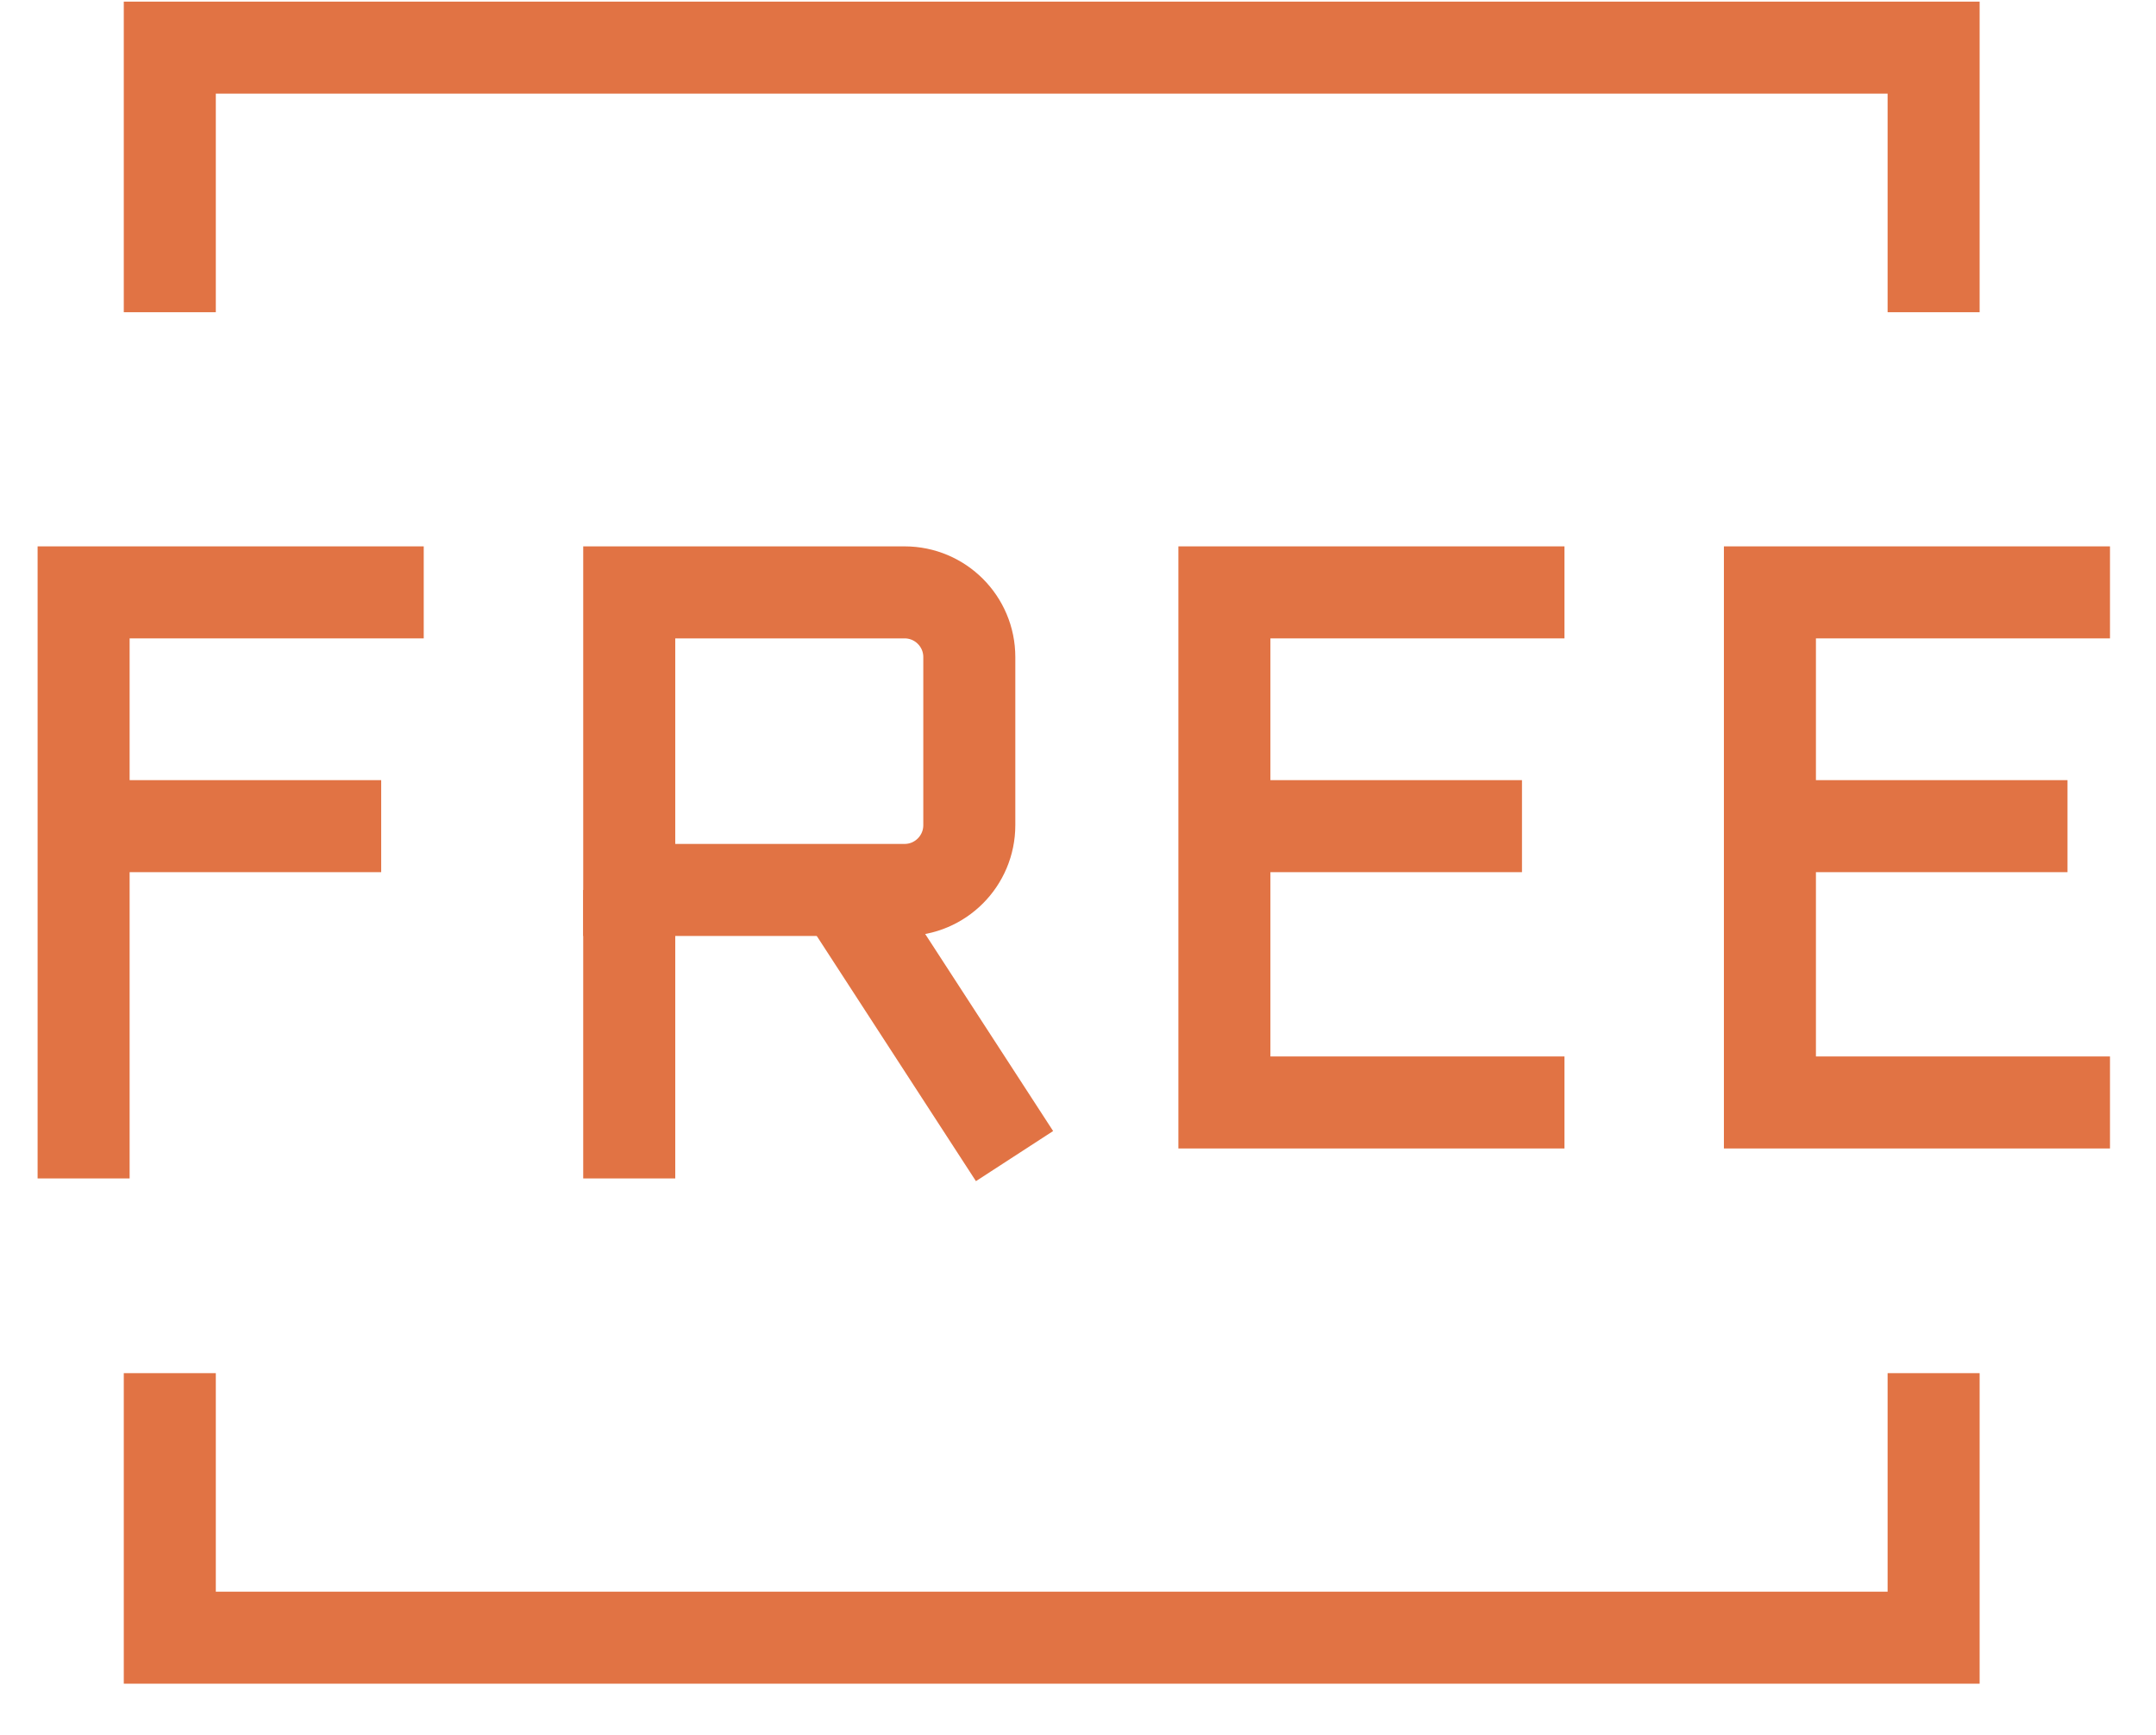
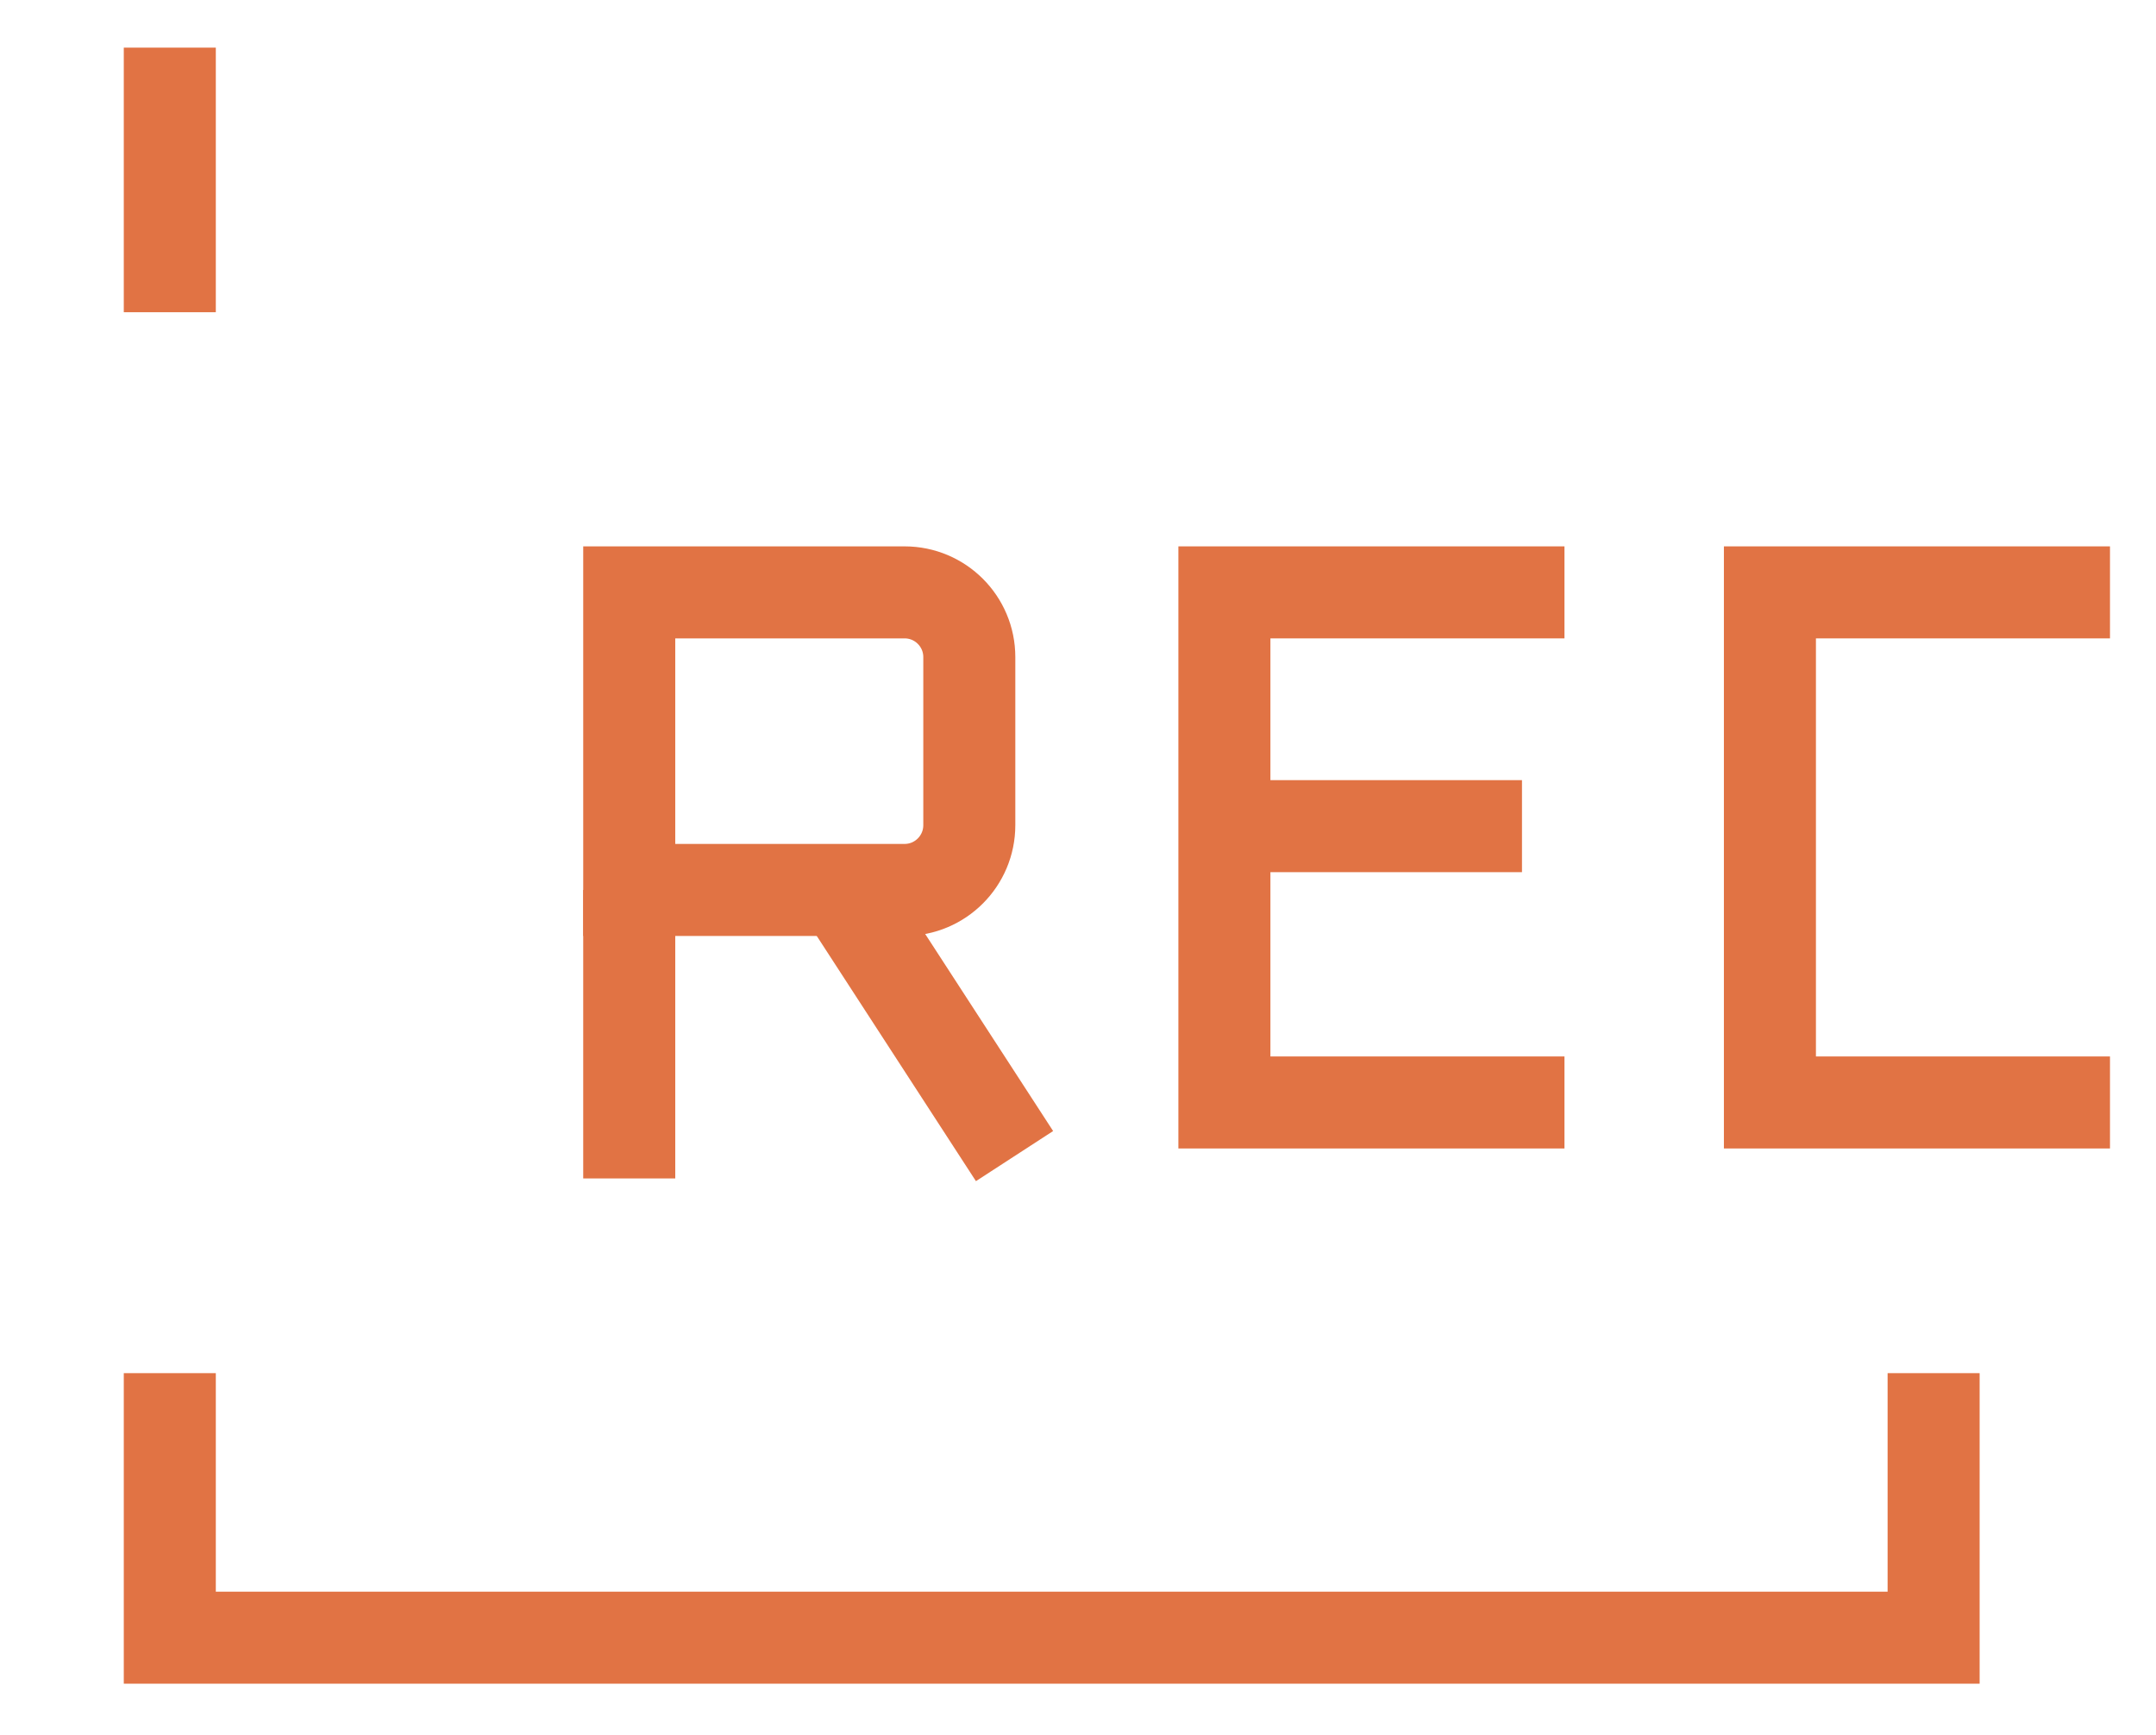
<svg xmlns="http://www.w3.org/2000/svg" width="41" height="33" viewBox="0 0 41 33" fill="none">
  <path d="M29.751 11.266H23.284V20.967H29.751" stroke="#E17344" stroke-width="1.75" />
  <path d="M23.284 15.712H28.943" stroke="#E17344" stroke-width="1.75" />
  <path d="M40.125 11.266H33.658V20.967H40.125" stroke="#E17344" stroke-width="1.75" />
-   <path d="M33.658 15.712H39.317" stroke="#E17344" stroke-width="1.75" />
-   <path d="M1.59 22.412V11.266H8.058" stroke="#E17344" stroke-width="1.75" />
-   <path d="M1.59 15.712H7.249" stroke="#E17344" stroke-width="1.75" />
  <path d="M17.202 11.266H11.966V16.925H17.202C17.882 16.925 18.433 16.373 18.433 15.693V12.497C18.433 11.817 17.882 11.266 17.202 11.266Z" stroke="#E17344" stroke-width="1.75" />
  <path d="M11.966 22.412V16.925" stroke="#E17344" stroke-width="1.75" />
  <path d="M16.007 16.925L19.293 21.987" stroke="#E17344" stroke-width="1.75" />
-   <path d="M3.229 5.938V0.906H36.771V5.938" stroke="#E17344" stroke-width="1.75" />
+   <path d="M3.229 5.938V0.906V5.938" stroke="#E17344" stroke-width="1.75" />
  <path d="M3.229 26.115V31.146H36.771V26.115" stroke="#E17344" stroke-width="1.75" />
</svg>